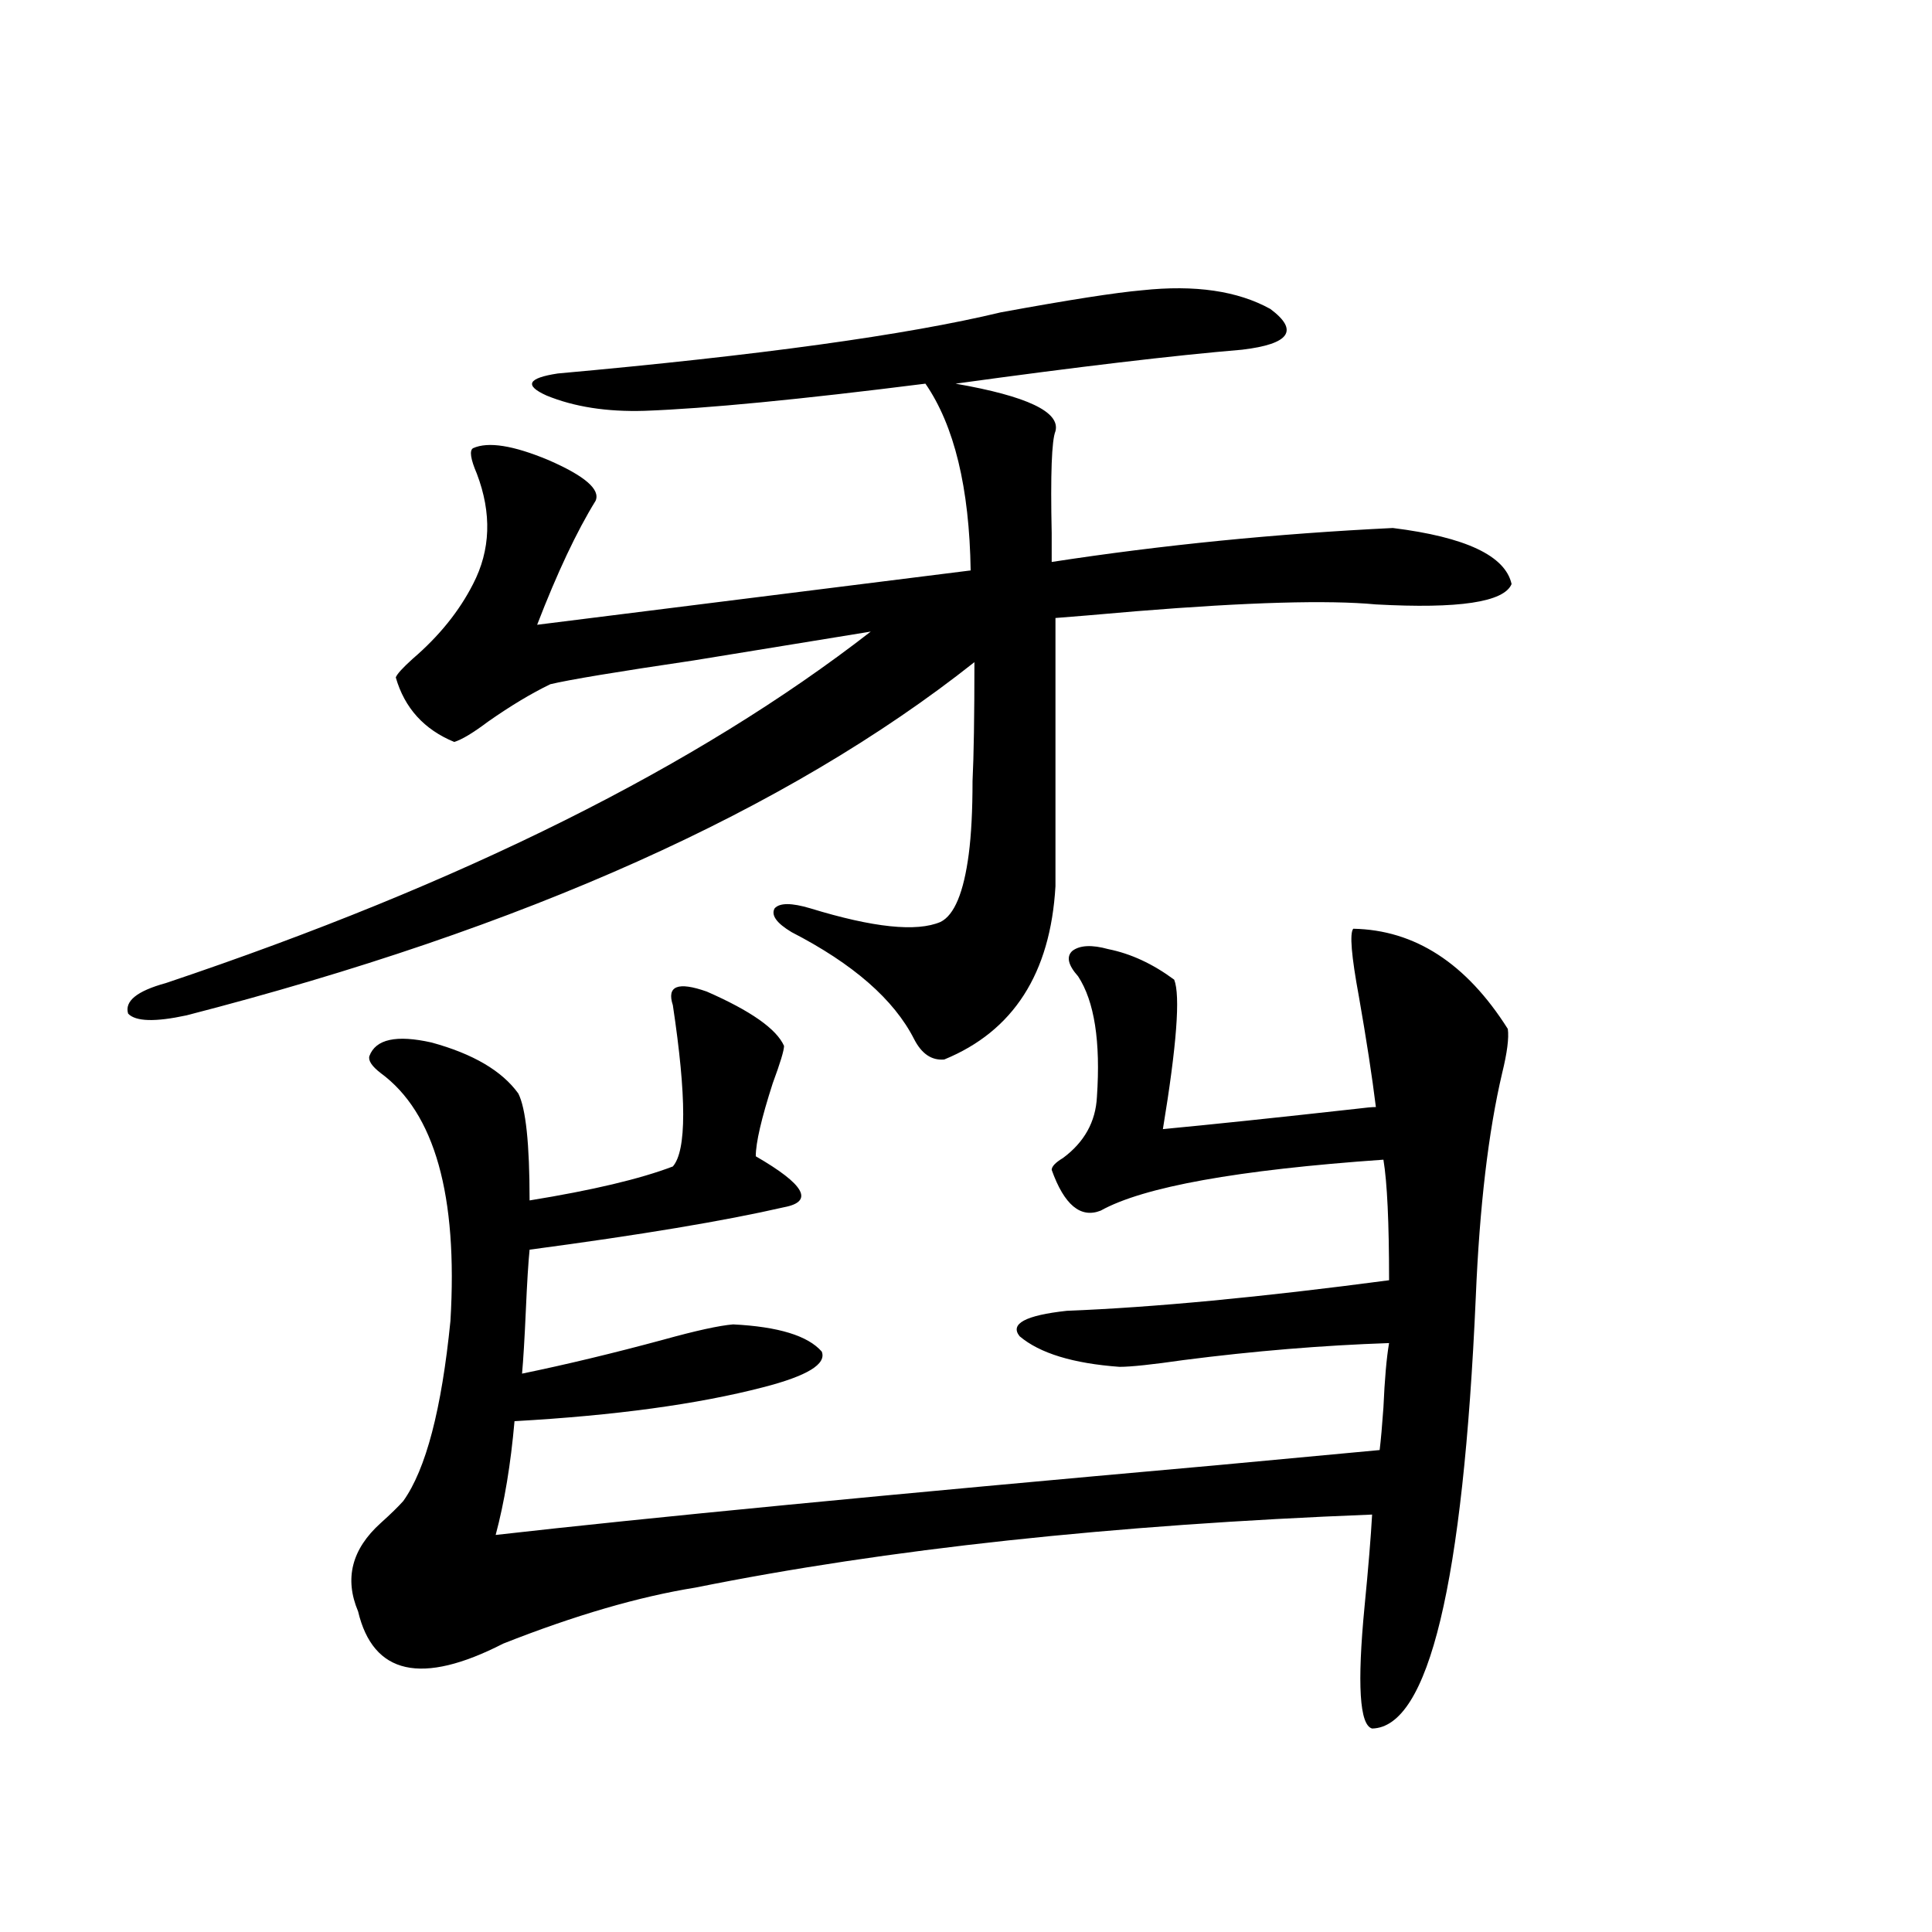
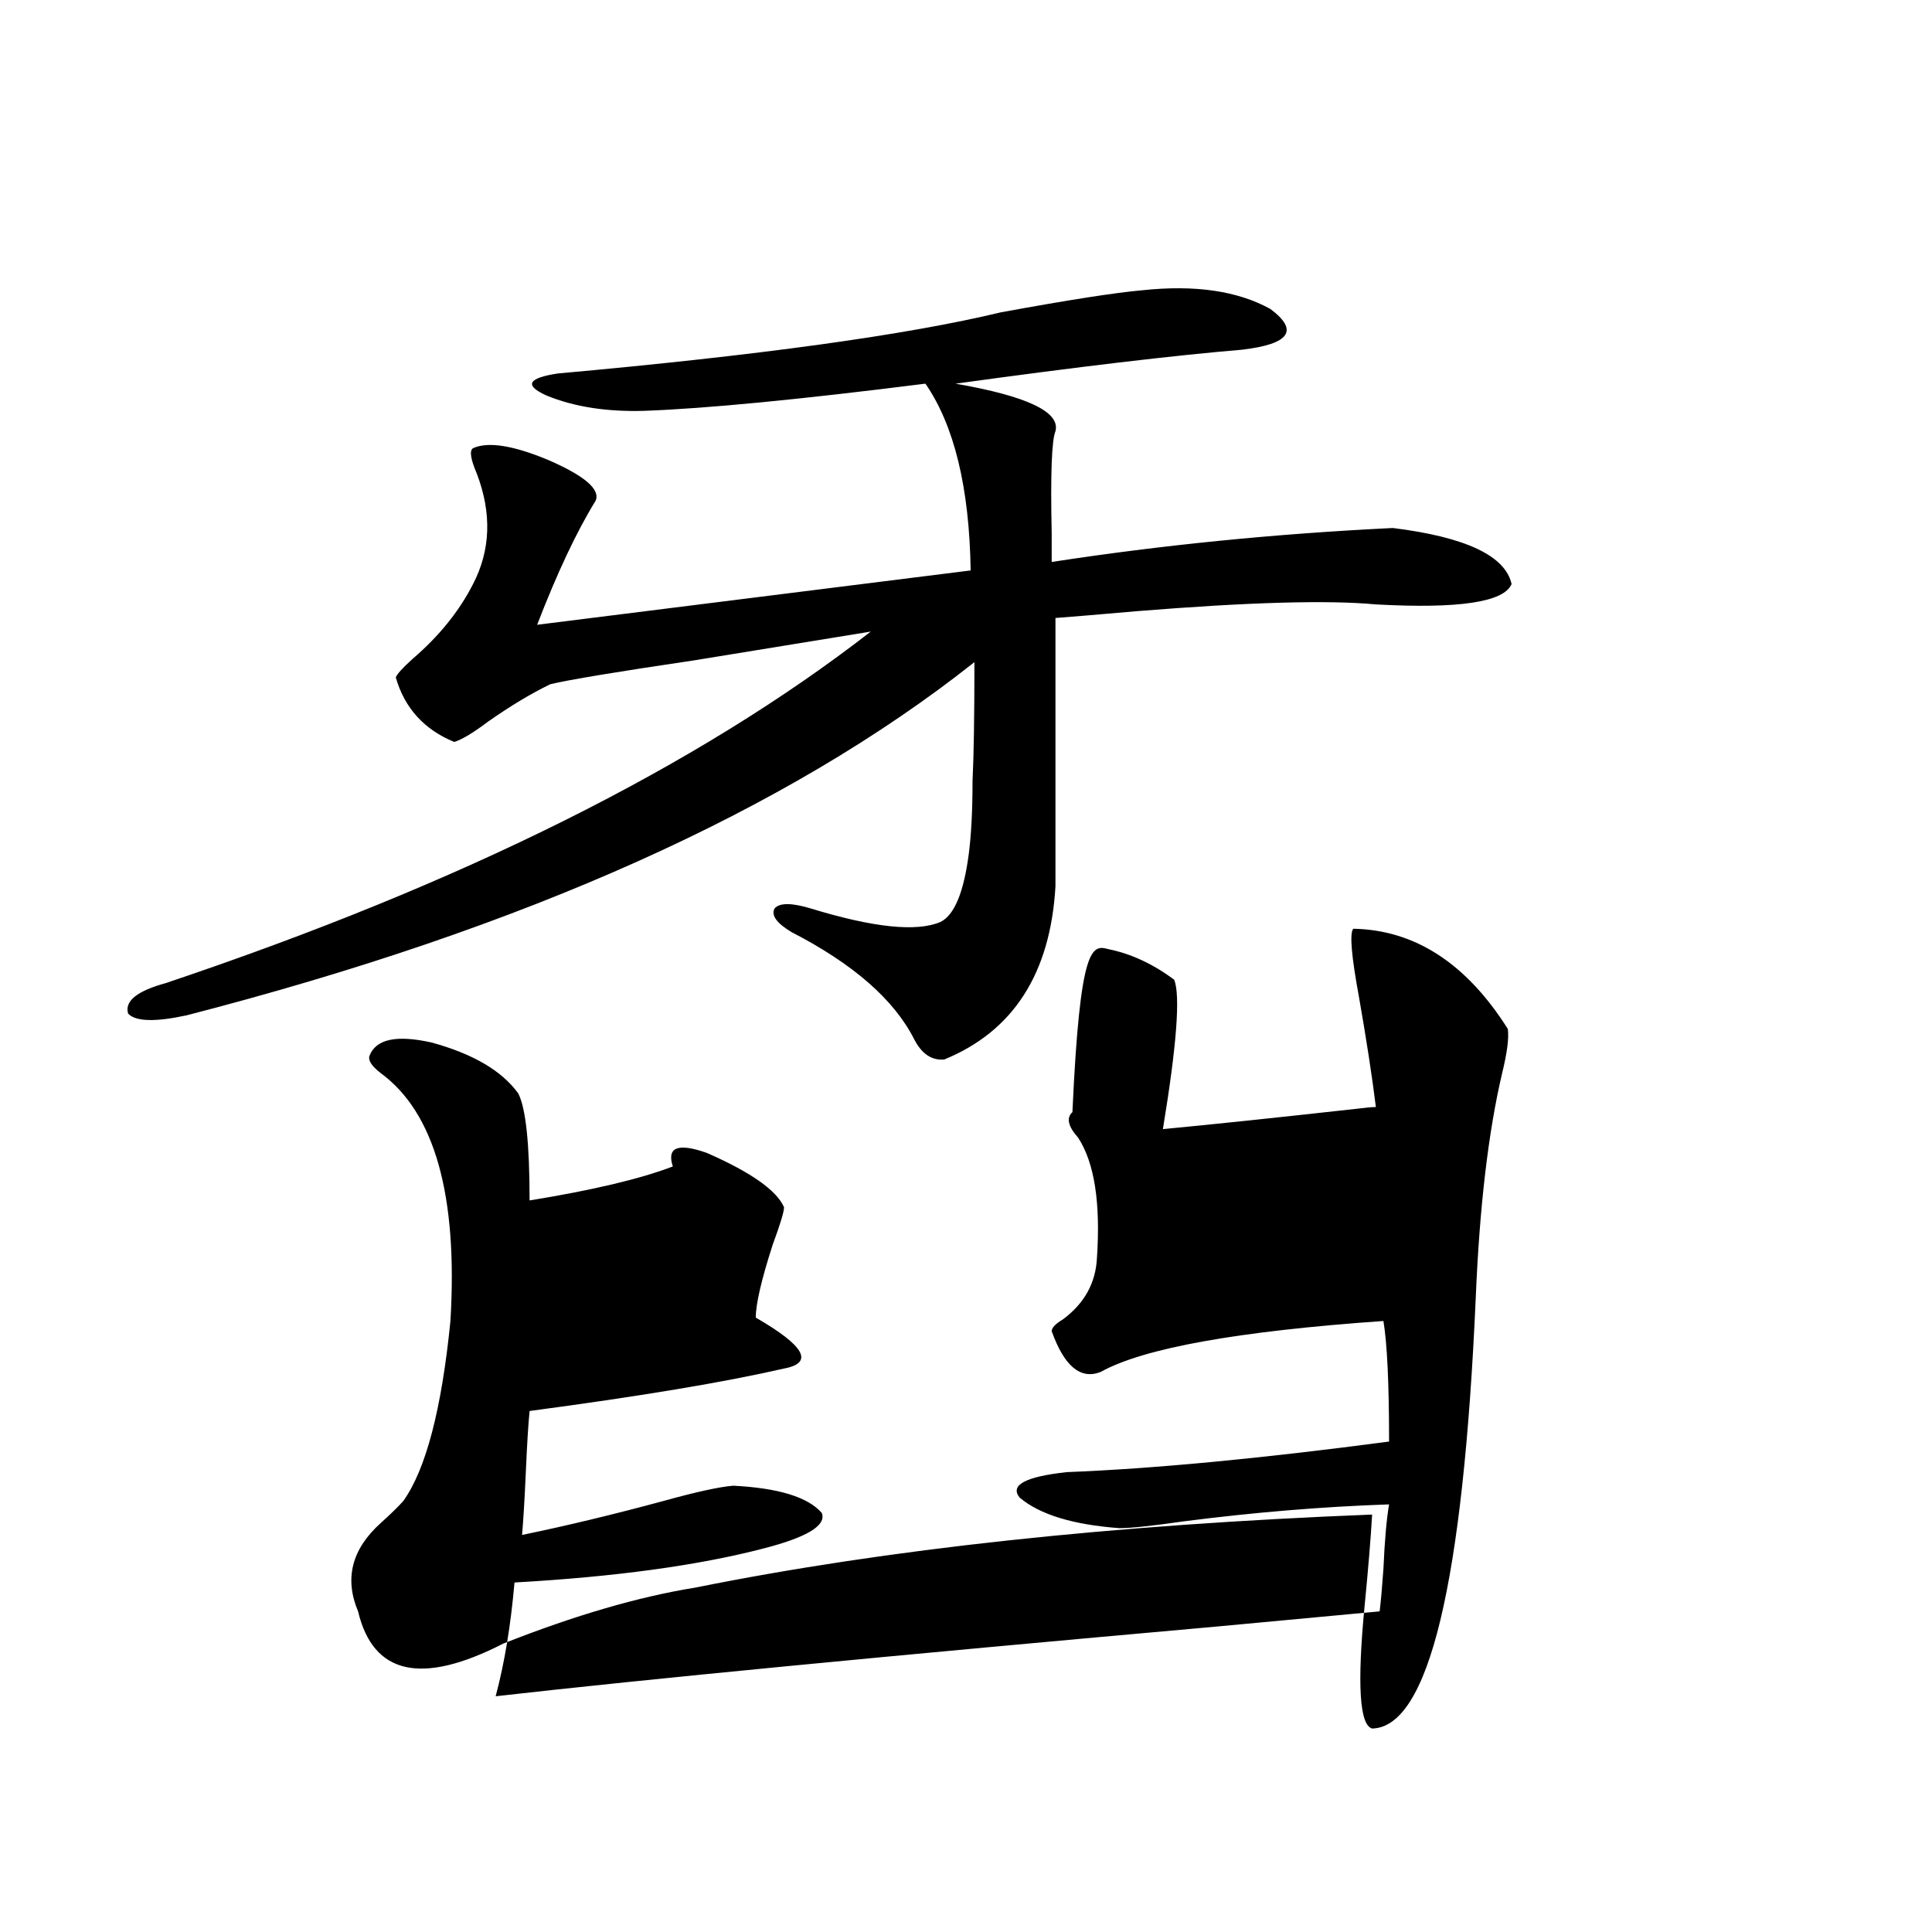
<svg xmlns="http://www.w3.org/2000/svg" version="1.1" id="图层_1" x="0px" y="0px" width="1000px" height="1000px" viewBox="0 0 1000 1000" enable-background="new 0 0 1000 1000" xml:space="preserve">
-   <path d="M591.181,150.246c27.316-2.925,49.42,0.303,66.34,9.668c14.954,11.138,10.076,18.169-14.634,21.094  c-35.121,2.939-84.556,8.789-148.289,17.578c37.072,6.455,54.298,14.653,51.706,24.609c-1.951,4.697-2.606,22.275-1.951,52.734  c0,7.622,0,12.607,0,14.941c57.225-8.789,116.095-14.639,176.581-17.578c37.713,4.697,58.2,14.365,61.462,29.004  c-3.902,9.38-27.316,12.896-70.242,10.547c-24.725-2.334-66.02-1.167-123.899,3.516c-20.167,1.758-34.146,2.939-41.95,3.516v138.867  c-2.606,45.127-21.798,75.01-57.56,89.648c-6.509,0.591-11.707-2.925-15.609-10.547c-10.411-20.503-31.554-38.96-63.413-55.371  c-7.805-4.683-10.731-8.789-8.78-12.305c2.592-2.925,8.78-2.925,18.536,0c32.515,9.971,54.953,12.305,67.315,7.031  c7.149-3.516,12.027-15.229,14.634-35.156c1.296-9.956,1.951-22.549,1.951-37.793c0.641-12.881,0.976-33.398,0.976-61.523  c-96.918,76.768-232.845,137.7-407.794,182.813c-16.265,3.516-26.341,3.228-30.243-0.879c-1.951-6.44,4.542-11.714,19.512-15.82  c153.487-51.553,275.115-112.197,364.869-181.934c-25.365,4.106-55.943,9.092-91.705,14.941  c-39.679,5.864-64.389,9.971-74.145,12.305c-9.756,4.697-20.487,11.138-32.194,19.336c-7.805,5.864-13.658,9.38-17.56,10.547  c-15.609-6.44-25.701-17.578-30.243-33.398c0.64-1.758,3.567-4.971,8.78-9.668c13.658-11.714,24.054-24.609,31.218-38.672  c9.101-17.578,9.756-36.611,1.951-57.129c-3.262-7.607-3.902-12.002-1.951-13.184c7.805-3.516,20.808-1.455,39.023,6.152  c18.856,8.213,26.981,15.244,24.39,21.094c-9.756,15.82-19.847,37.217-30.243,64.16l224.385-28.125  c-0.655-42.764-8.46-74.995-23.414-96.68c-65.044,8.213-113.503,12.896-145.362,14.063c-19.512,0.591-36.432-2.046-50.73-7.91  c-11.707-5.273-9.756-9.077,5.854-11.426c104.053-9.365,180.483-19.912,229.263-31.641  C553.133,155.231,577.522,151.428,591.181,150.246z M573.62,491.262c11.707,2.349,23.079,7.622,34.146,15.82  c3.247,8.213,1.296,33.989-5.854,77.344c24.71-2.334,58.2-5.85,100.485-10.547c4.543-0.576,7.805-0.879,9.756-0.879  c-1.951-15.82-4.878-34.854-8.78-57.129c-3.902-21.094-4.878-32.808-2.927-35.156c31.859,0.591,58.535,17.881,79.998,51.855  c0.641,4.697-0.335,12.305-2.927,22.852c-7.164,30.474-11.707,69.146-13.658,116.016c-6.509,148.247-24.39,222.652-53.657,223.242  c-6.509-1.758-7.805-22.852-3.902-63.281c1.951-19.912,3.247-35.732,3.902-47.461c-134.631,5.273-251.381,17.881-350.235,37.793  c-29.268,4.697-62.438,14.352-99.51,29.004c-42.285,21.671-67.315,16.109-75.12-16.699c-7.165-16.987-3.262-32.217,11.707-45.703  c5.198-4.683,9.1-8.486,11.707-11.426c11.707-16.396,19.832-47.461,24.39-93.164c3.902-65.039-8.14-107.803-36.097-128.32  c-4.558-3.516-6.509-6.44-5.854-8.789c3.247-8.789,13.978-11.123,32.194-7.031c21.462,5.864,36.417,14.653,44.876,26.367  c3.902,7.622,5.854,26.079,5.854,55.371c32.515-5.273,57.225-11.123,74.145-17.578c7.149-8.198,7.149-36.035,0-83.496  c-3.262-9.956,2.592-12.305,17.561-7.031c22.759,9.971,36.097,19.336,39.999,28.125c0,2.349-1.951,8.789-5.854,19.336  c-5.854,18.169-8.78,30.762-8.78,37.793c25.365,14.653,30.243,23.442,14.634,26.367c-30.578,7.031-74.479,14.365-131.704,21.973  c-0.655,6.455-1.311,17.002-1.951,31.641c-0.655,14.653-1.311,25.488-1.951,32.52c22.759-4.683,47.148-10.547,73.169-17.578  c16.905-4.683,28.933-7.319,36.097-7.91c23.414,1.182,38.688,5.864,45.853,14.063c2.592,6.455-7.484,12.607-30.243,18.457  c-33.825,8.789-76.751,14.653-128.777,17.578c-1.951,22.275-5.213,41.899-9.756,58.887c77.392-8.789,201.611-20.791,372.674-36.035  c43.566-4.092,71.858-6.729,84.876-7.91c0.641-5.273,1.296-12.593,1.951-21.973c0.641-14.639,1.616-25.776,2.927-33.398  c-34.48,1.182-69.922,4.106-106.339,8.789c-16.265,2.349-27.316,3.516-33.17,3.516c-24.069-1.758-41.31-7.031-51.706-15.82  c-5.213-6.44,2.927-10.835,24.39-13.184c44.877-1.758,100.485-7.031,166.825-15.82c0-29.883-0.976-50.674-2.927-62.402  c-75.455,5.273-124.234,14.063-146.338,26.367c-10.411,4.106-18.871-2.925-25.365-21.094c0-1.758,1.951-3.804,5.854-6.152  c11.052-8.198,16.905-18.745,17.561-31.641c1.951-28.701-1.311-49.507-9.756-62.402c-5.213-5.85-6.188-10.244-2.927-13.184  C558.986,489.216,565.16,488.928,573.62,491.262z" />
+   <path d="M591.181,150.246c27.316-2.925,49.42,0.303,66.34,9.668c14.954,11.138,10.076,18.169-14.634,21.094  c-35.121,2.939-84.556,8.789-148.289,17.578c37.072,6.455,54.298,14.653,51.706,24.609c-1.951,4.697-2.606,22.275-1.951,52.734  c0,7.622,0,12.607,0,14.941c57.225-8.789,116.095-14.639,176.581-17.578c37.713,4.697,58.2,14.365,61.462,29.004  c-3.902,9.38-27.316,12.896-70.242,10.547c-24.725-2.334-66.02-1.167-123.899,3.516c-20.167,1.758-34.146,2.939-41.95,3.516v138.867  c-2.606,45.127-21.798,75.01-57.56,89.648c-6.509,0.591-11.707-2.925-15.609-10.547c-10.411-20.503-31.554-38.96-63.413-55.371  c-7.805-4.683-10.731-8.789-8.78-12.305c2.592-2.925,8.78-2.925,18.536,0c32.515,9.971,54.953,12.305,67.315,7.031  c7.149-3.516,12.027-15.229,14.634-35.156c1.296-9.956,1.951-22.549,1.951-37.793c0.641-12.881,0.976-33.398,0.976-61.523  c-96.918,76.768-232.845,137.7-407.794,182.813c-16.265,3.516-26.341,3.228-30.243-0.879c-1.951-6.44,4.542-11.714,19.512-15.82  c153.487-51.553,275.115-112.197,364.869-181.934c-25.365,4.106-55.943,9.092-91.705,14.941  c-39.679,5.864-64.389,9.971-74.145,12.305c-9.756,4.697-20.487,11.138-32.194,19.336c-7.805,5.864-13.658,9.38-17.56,10.547  c-15.609-6.44-25.701-17.578-30.243-33.398c0.64-1.758,3.567-4.971,8.78-9.668c13.658-11.714,24.054-24.609,31.218-38.672  c9.101-17.578,9.756-36.611,1.951-57.129c-3.262-7.607-3.902-12.002-1.951-13.184c7.805-3.516,20.808-1.455,39.023,6.152  c18.856,8.213,26.981,15.244,24.39,21.094c-9.756,15.82-19.847,37.217-30.243,64.16l224.385-28.125  c-0.655-42.764-8.46-74.995-23.414-96.68c-65.044,8.213-113.503,12.896-145.362,14.063c-19.512,0.591-36.432-2.046-50.73-7.91  c-11.707-5.273-9.756-9.077,5.854-11.426c104.053-9.365,180.483-19.912,229.263-31.641  C553.133,155.231,577.522,151.428,591.181,150.246z M573.62,491.262c11.707,2.349,23.079,7.622,34.146,15.82  c3.247,8.213,1.296,33.989-5.854,77.344c24.71-2.334,58.2-5.85,100.485-10.547c4.543-0.576,7.805-0.879,9.756-0.879  c-1.951-15.82-4.878-34.854-8.78-57.129c-3.902-21.094-4.878-32.808-2.927-35.156c31.859,0.591,58.535,17.881,79.998,51.855  c0.641,4.697-0.335,12.305-2.927,22.852c-7.164,30.474-11.707,69.146-13.658,116.016c-6.509,148.247-24.39,222.652-53.657,223.242  c-6.509-1.758-7.805-22.852-3.902-63.281c1.951-19.912,3.247-35.732,3.902-47.461c-134.631,5.273-251.381,17.881-350.235,37.793  c-29.268,4.697-62.438,14.352-99.51,29.004c-42.285,21.671-67.315,16.109-75.12-16.699c-7.165-16.987-3.262-32.217,11.707-45.703  c5.198-4.683,9.1-8.486,11.707-11.426c11.707-16.396,19.832-47.461,24.39-93.164c3.902-65.039-8.14-107.803-36.097-128.32  c-4.558-3.516-6.509-6.44-5.854-8.789c3.247-8.789,13.978-11.123,32.194-7.031c21.462,5.864,36.417,14.653,44.876,26.367  c3.902,7.622,5.854,26.079,5.854,55.371c32.515-5.273,57.225-11.123,74.145-17.578c-3.262-9.956,2.592-12.305,17.561-7.031c22.759,9.971,36.097,19.336,39.999,28.125c0,2.349-1.951,8.789-5.854,19.336  c-5.854,18.169-8.78,30.762-8.78,37.793c25.365,14.653,30.243,23.442,14.634,26.367c-30.578,7.031-74.479,14.365-131.704,21.973  c-0.655,6.455-1.311,17.002-1.951,31.641c-0.655,14.653-1.311,25.488-1.951,32.52c22.759-4.683,47.148-10.547,73.169-17.578  c16.905-4.683,28.933-7.319,36.097-7.91c23.414,1.182,38.688,5.864,45.853,14.063c2.592,6.455-7.484,12.607-30.243,18.457  c-33.825,8.789-76.751,14.653-128.777,17.578c-1.951,22.275-5.213,41.899-9.756,58.887c77.392-8.789,201.611-20.791,372.674-36.035  c43.566-4.092,71.858-6.729,84.876-7.91c0.641-5.273,1.296-12.593,1.951-21.973c0.641-14.639,1.616-25.776,2.927-33.398  c-34.48,1.182-69.922,4.106-106.339,8.789c-16.265,2.349-27.316,3.516-33.17,3.516c-24.069-1.758-41.31-7.031-51.706-15.82  c-5.213-6.44,2.927-10.835,24.39-13.184c44.877-1.758,100.485-7.031,166.825-15.82c0-29.883-0.976-50.674-2.927-62.402  c-75.455,5.273-124.234,14.063-146.338,26.367c-10.411,4.106-18.871-2.925-25.365-21.094c0-1.758,1.951-3.804,5.854-6.152  c11.052-8.198,16.905-18.745,17.561-31.641c1.951-28.701-1.311-49.507-9.756-62.402c-5.213-5.85-6.188-10.244-2.927-13.184  C558.986,489.216,565.16,488.928,573.62,491.262z" />
</svg>